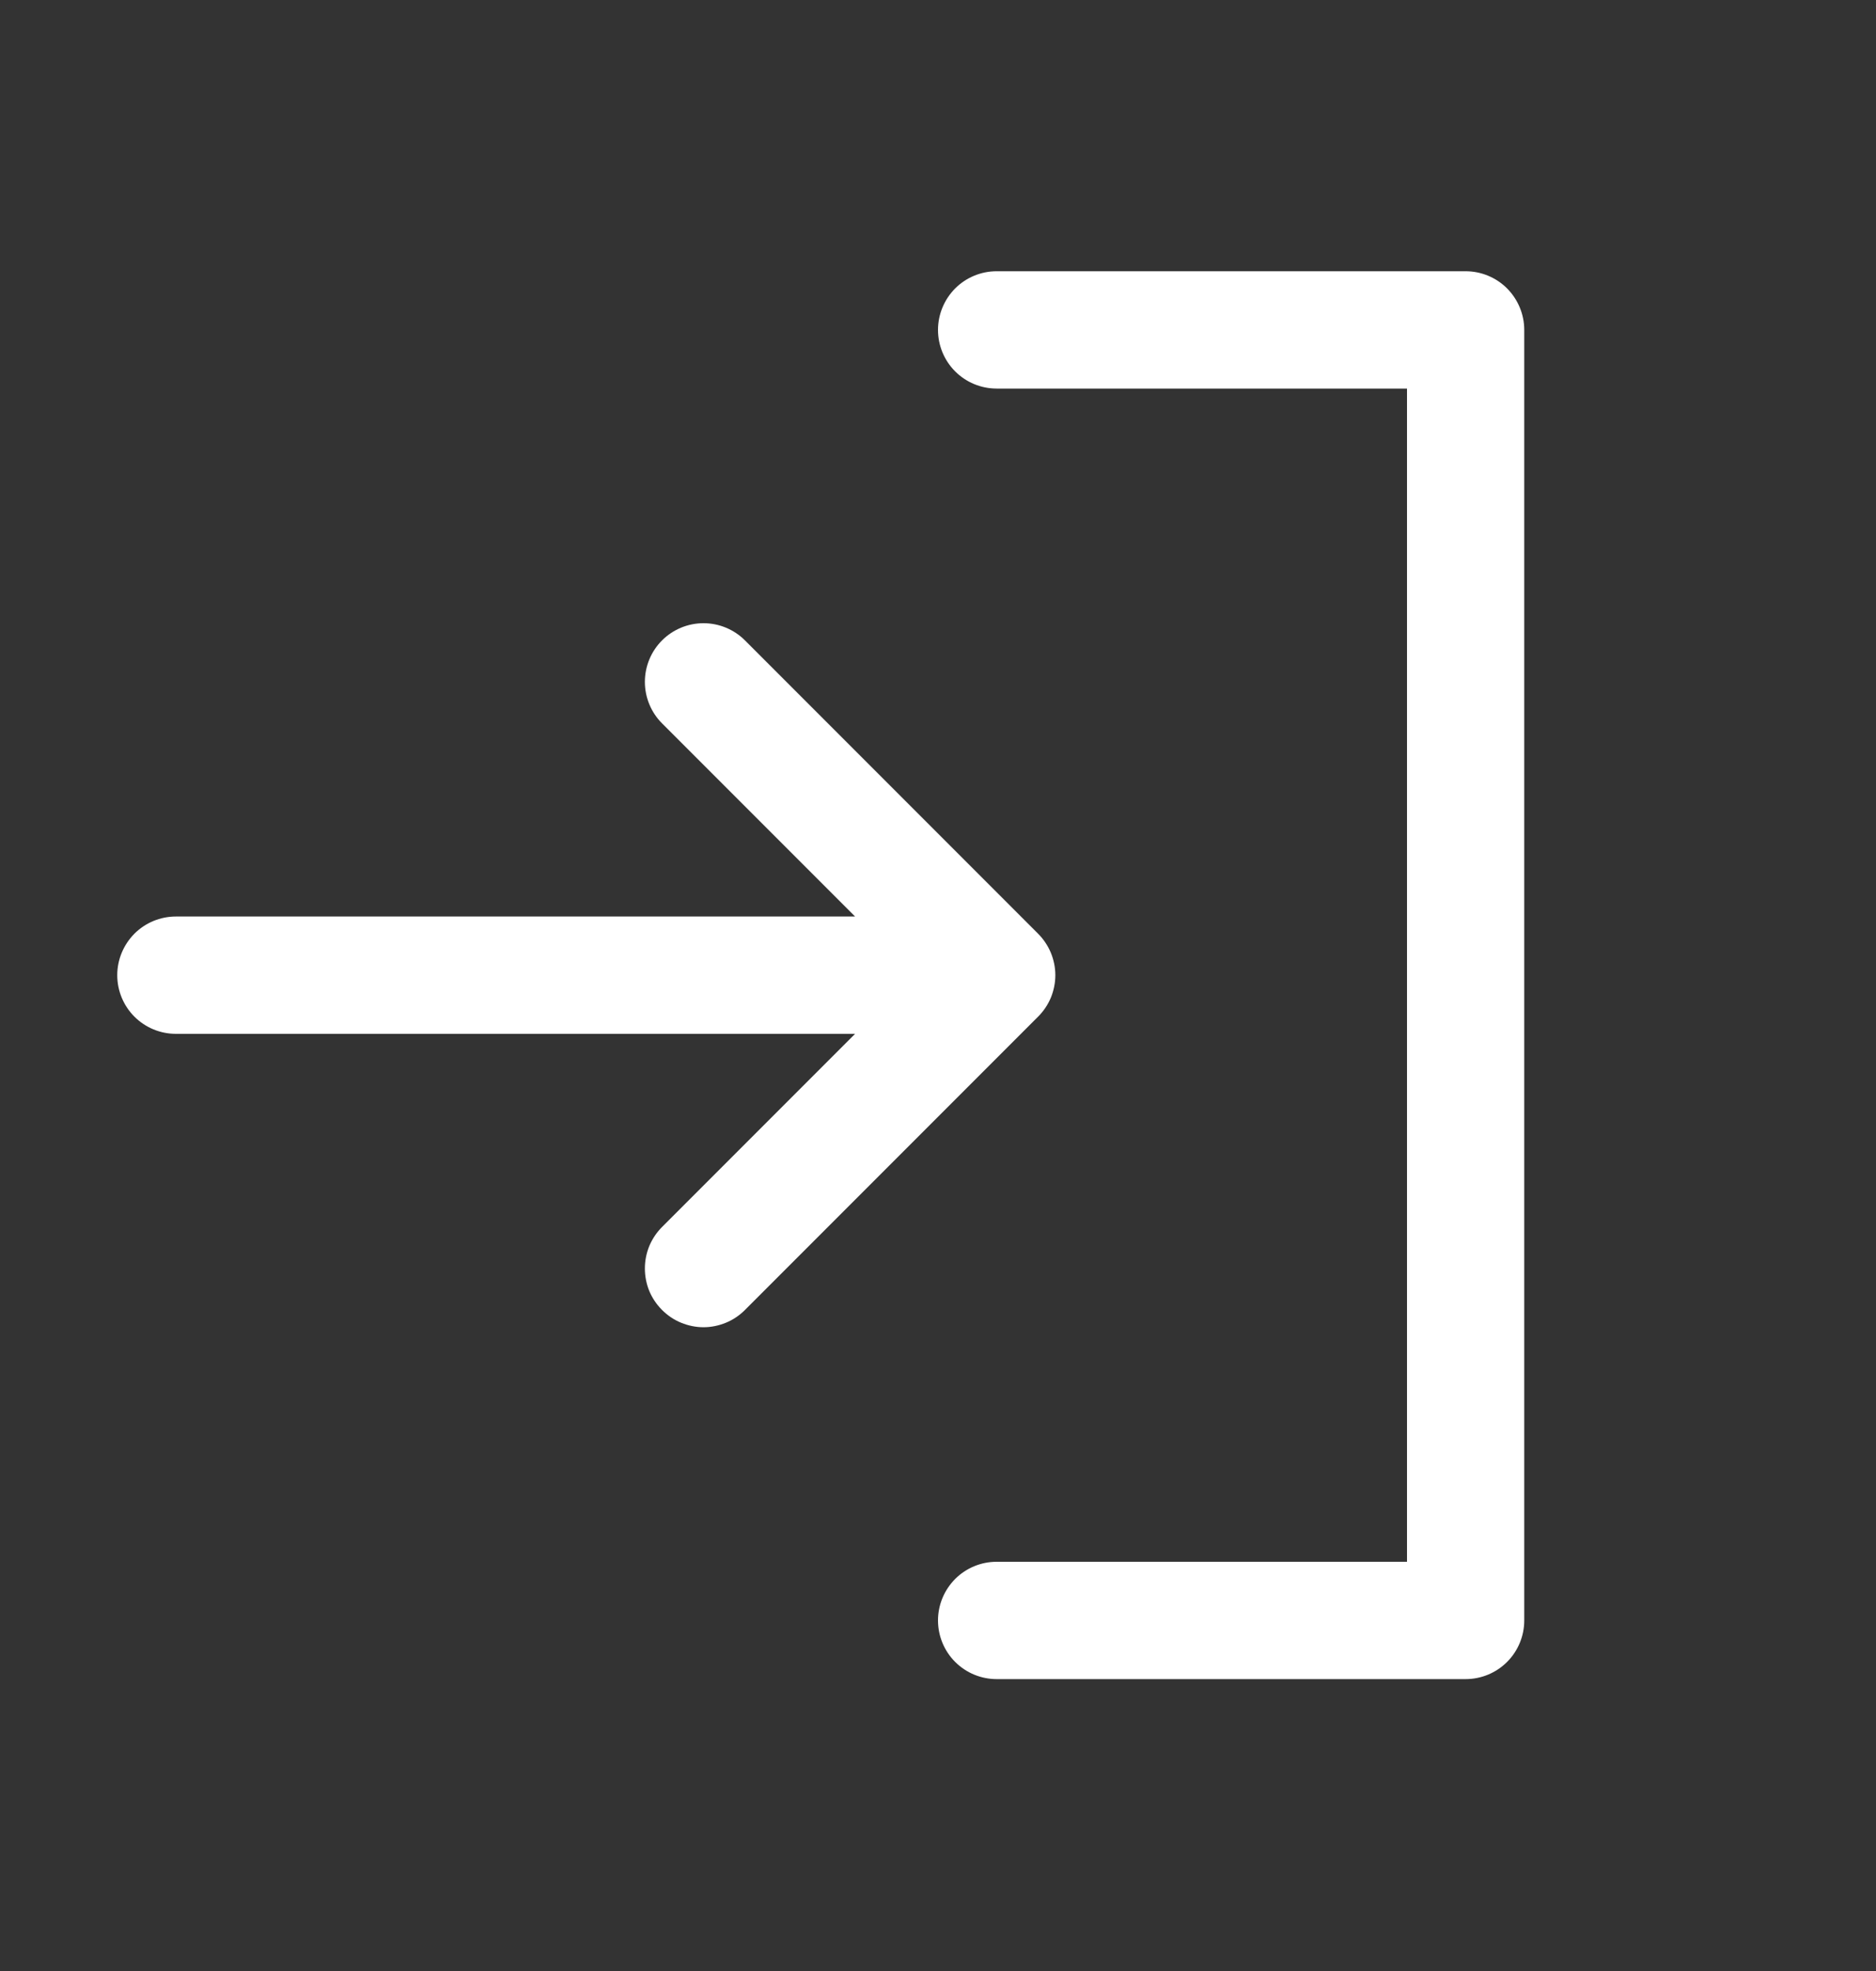
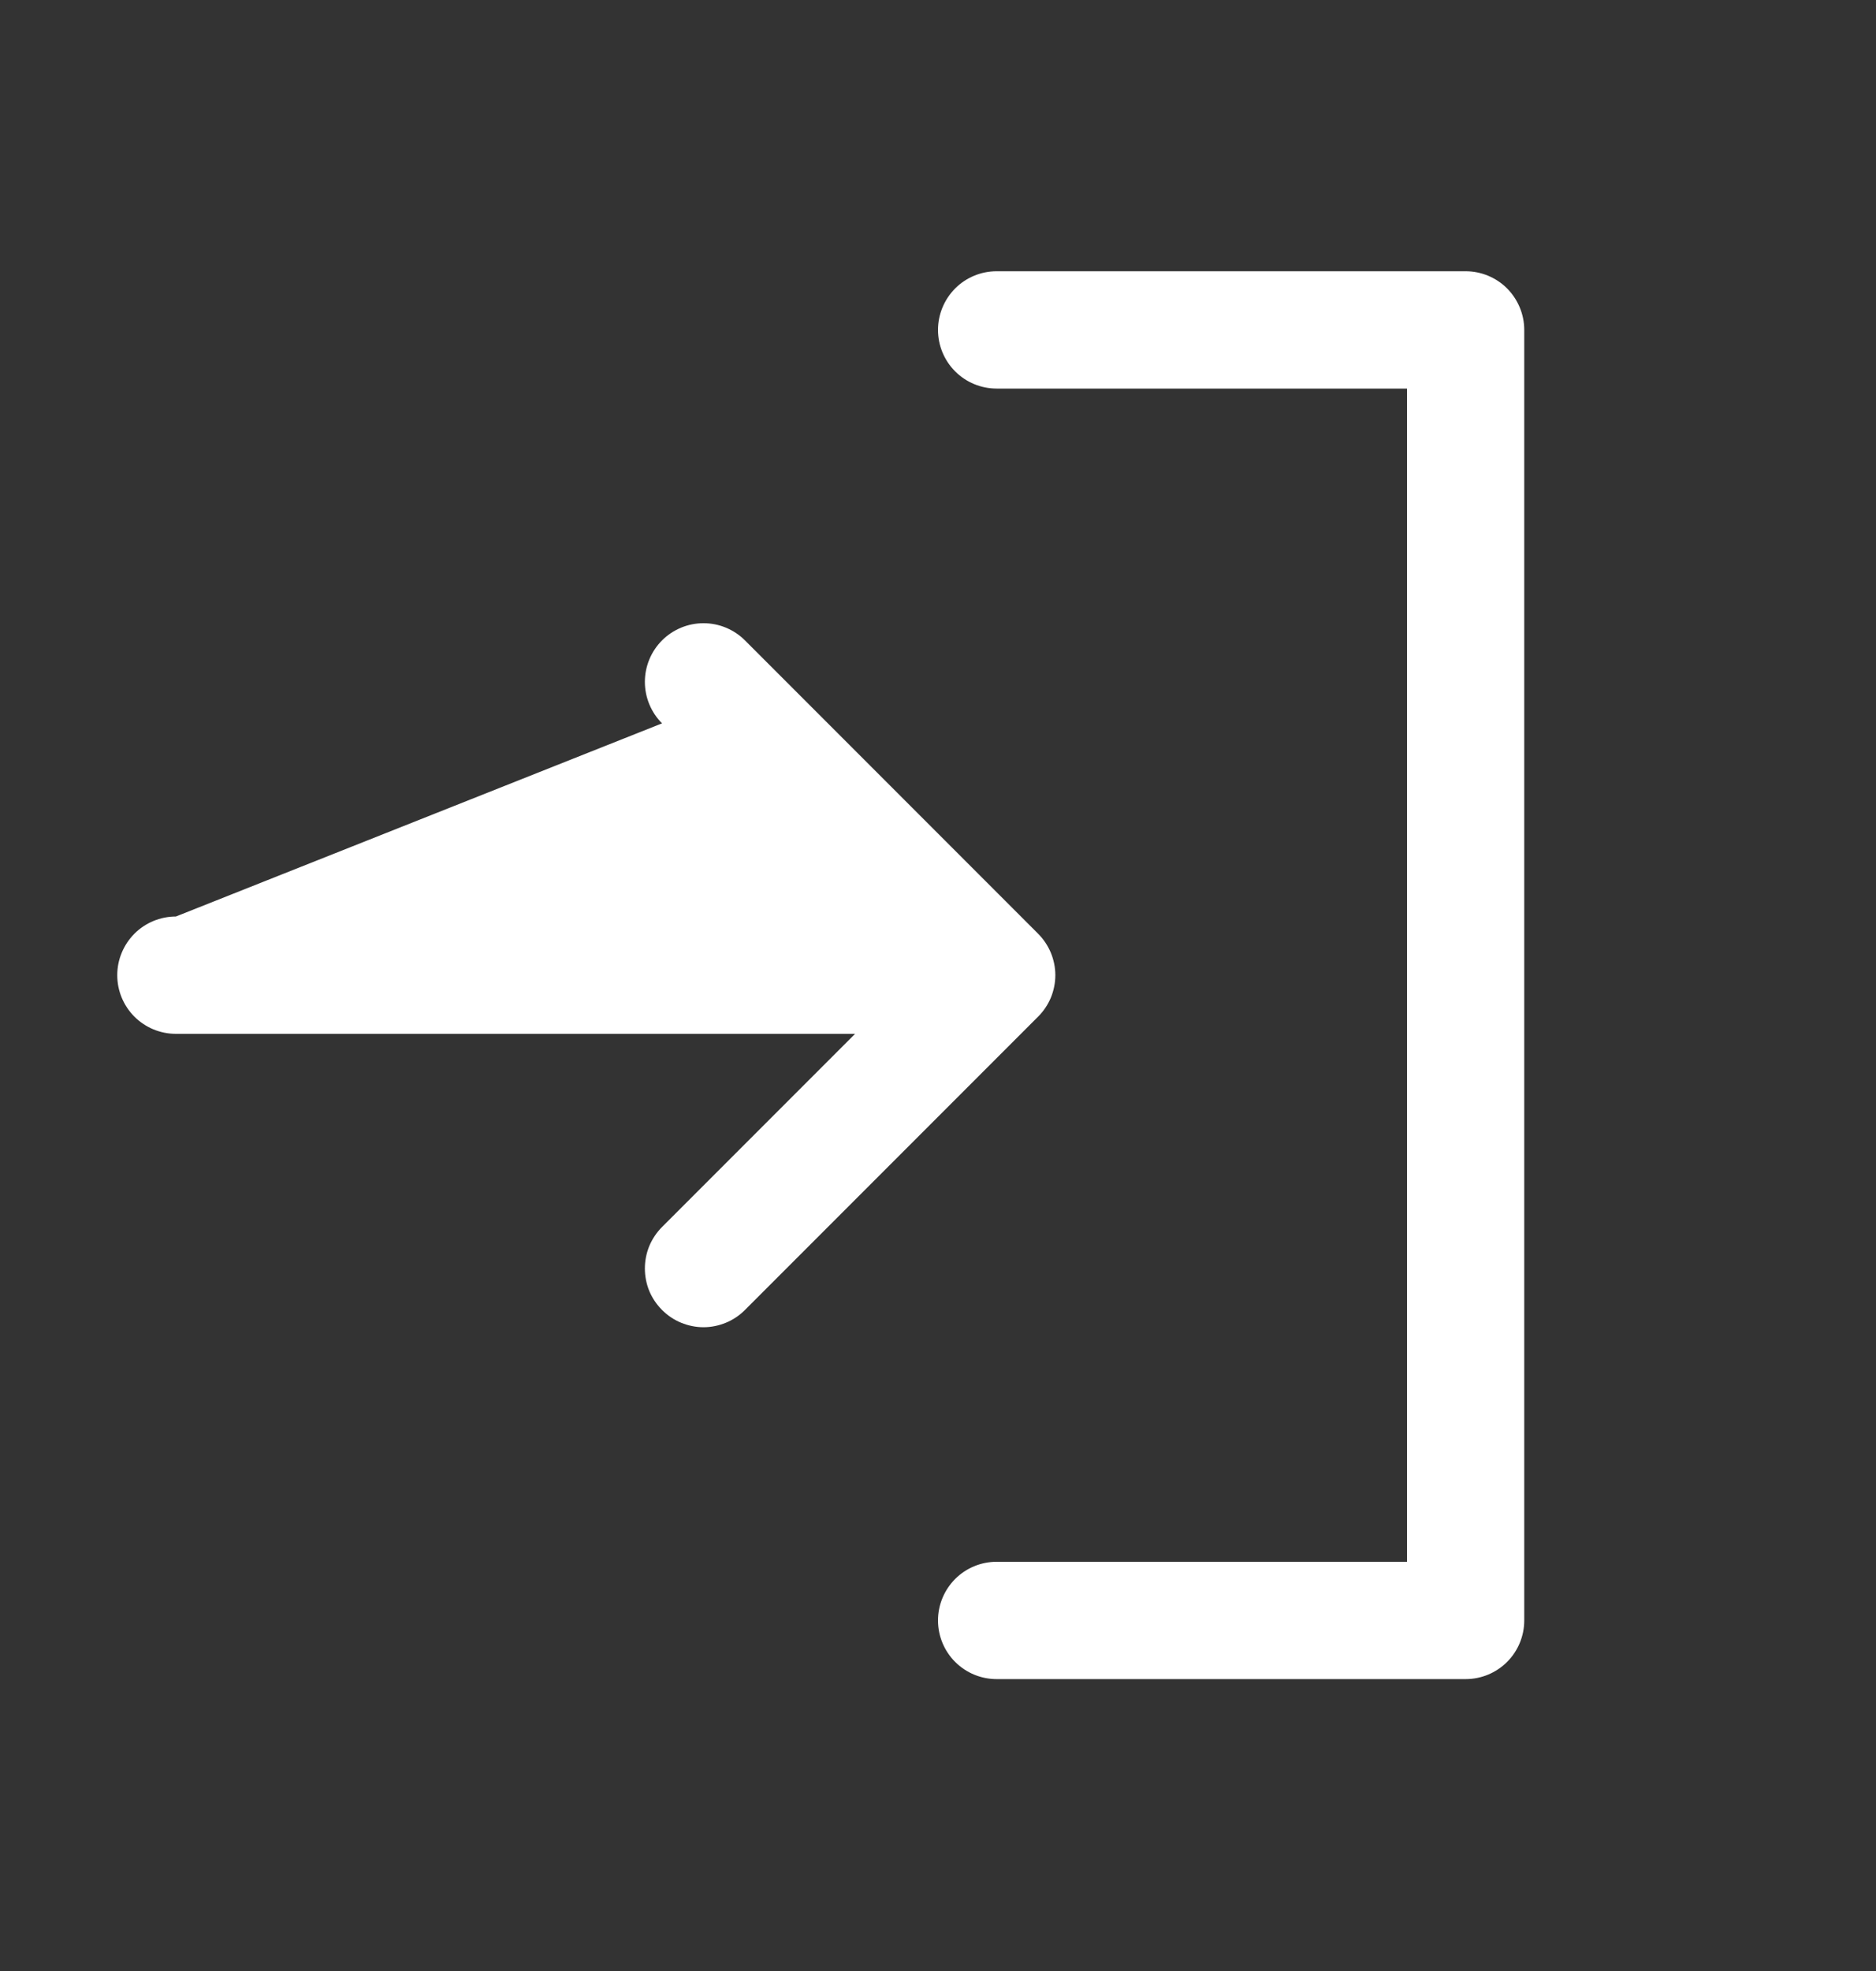
<svg xmlns="http://www.w3.org/2000/svg" width="20" height="21" viewBox="0 0 20 21" fill="none">
  <rect x="0" y="0" width="20" height="21" fill="#333333" stroke="none" />
-   <path d="M11.067 10.832L7.942 13.957C7.884 14.015 7.815 14.062 7.739 14.093C7.663 14.124 7.582 14.141 7.5 14.141C7.418 14.141 7.337 14.124 7.261 14.093C7.185 14.062 7.116 14.015 7.058 13.957C7 13.899 6.954 13.831 6.922 13.755C6.891 13.679 6.875 13.597 6.875 13.515C6.875 13.433 6.891 13.352 6.922 13.276C6.954 13.2 7 13.131 7.058 13.073L9.116 11.015H1.875C1.709 11.015 1.55 10.949 1.433 10.832C1.316 10.715 1.25 10.556 1.25 10.39C1.25 10.225 1.316 10.066 1.433 9.948C1.55 9.831 1.709 9.765 1.875 9.765H9.116L7.058 7.707C6.941 7.59 6.875 7.431 6.875 7.265C6.875 7.099 6.941 6.94 7.058 6.823C7.175 6.706 7.334 6.64 7.5 6.64C7.666 6.64 7.825 6.706 7.942 6.823L11.067 9.948C11.125 10.006 11.171 10.075 11.203 10.151C11.234 10.227 11.251 10.308 11.251 10.39C11.251 10.472 11.234 10.554 11.203 10.63C11.171 10.706 11.125 10.774 11.067 10.832ZM15.625 2.89H10.625C10.459 2.89 10.3 2.956 10.183 3.073C10.066 3.191 10 3.35 10 3.515C10 3.681 10.066 3.84 10.183 3.957C10.3 4.074 10.459 4.14 10.625 4.14H15V16.64H10.625C10.459 16.64 10.3 16.706 10.183 16.823C10.066 16.941 10 17.099 10 17.265C10 17.431 10.066 17.59 10.183 17.707C10.3 17.824 10.459 17.89 10.625 17.89H15.625C15.791 17.89 15.95 17.824 16.067 17.707C16.184 17.59 16.25 17.431 16.25 17.265V3.515C16.25 3.35 16.184 3.191 16.067 3.073C15.95 2.956 15.791 2.89 15.625 2.89Z" fill="white" />
+   <path d="M11.067 10.832L7.942 13.957C7.884 14.015 7.815 14.062 7.739 14.093C7.663 14.124 7.582 14.141 7.5 14.141C7.418 14.141 7.337 14.124 7.261 14.093C7.185 14.062 7.116 14.015 7.058 13.957C7 13.899 6.954 13.831 6.922 13.755C6.891 13.679 6.875 13.597 6.875 13.515C6.875 13.433 6.891 13.352 6.922 13.276C6.954 13.2 7 13.131 7.058 13.073L9.116 11.015H1.875C1.709 11.015 1.55 10.949 1.433 10.832C1.316 10.715 1.25 10.556 1.25 10.39C1.25 10.225 1.316 10.066 1.433 9.948C1.55 9.831 1.709 9.765 1.875 9.765L7.058 7.707C6.941 7.59 6.875 7.431 6.875 7.265C6.875 7.099 6.941 6.94 7.058 6.823C7.175 6.706 7.334 6.64 7.5 6.64C7.666 6.64 7.825 6.706 7.942 6.823L11.067 9.948C11.125 10.006 11.171 10.075 11.203 10.151C11.234 10.227 11.251 10.308 11.251 10.39C11.251 10.472 11.234 10.554 11.203 10.63C11.171 10.706 11.125 10.774 11.067 10.832ZM15.625 2.89H10.625C10.459 2.89 10.3 2.956 10.183 3.073C10.066 3.191 10 3.35 10 3.515C10 3.681 10.066 3.84 10.183 3.957C10.3 4.074 10.459 4.14 10.625 4.14H15V16.64H10.625C10.459 16.64 10.3 16.706 10.183 16.823C10.066 16.941 10 17.099 10 17.265C10 17.431 10.066 17.59 10.183 17.707C10.3 17.824 10.459 17.89 10.625 17.89H15.625C15.791 17.89 15.95 17.824 16.067 17.707C16.184 17.59 16.25 17.431 16.25 17.265V3.515C16.25 3.35 16.184 3.191 16.067 3.073C15.95 2.956 15.791 2.89 15.625 2.89Z" fill="white" />
</svg>